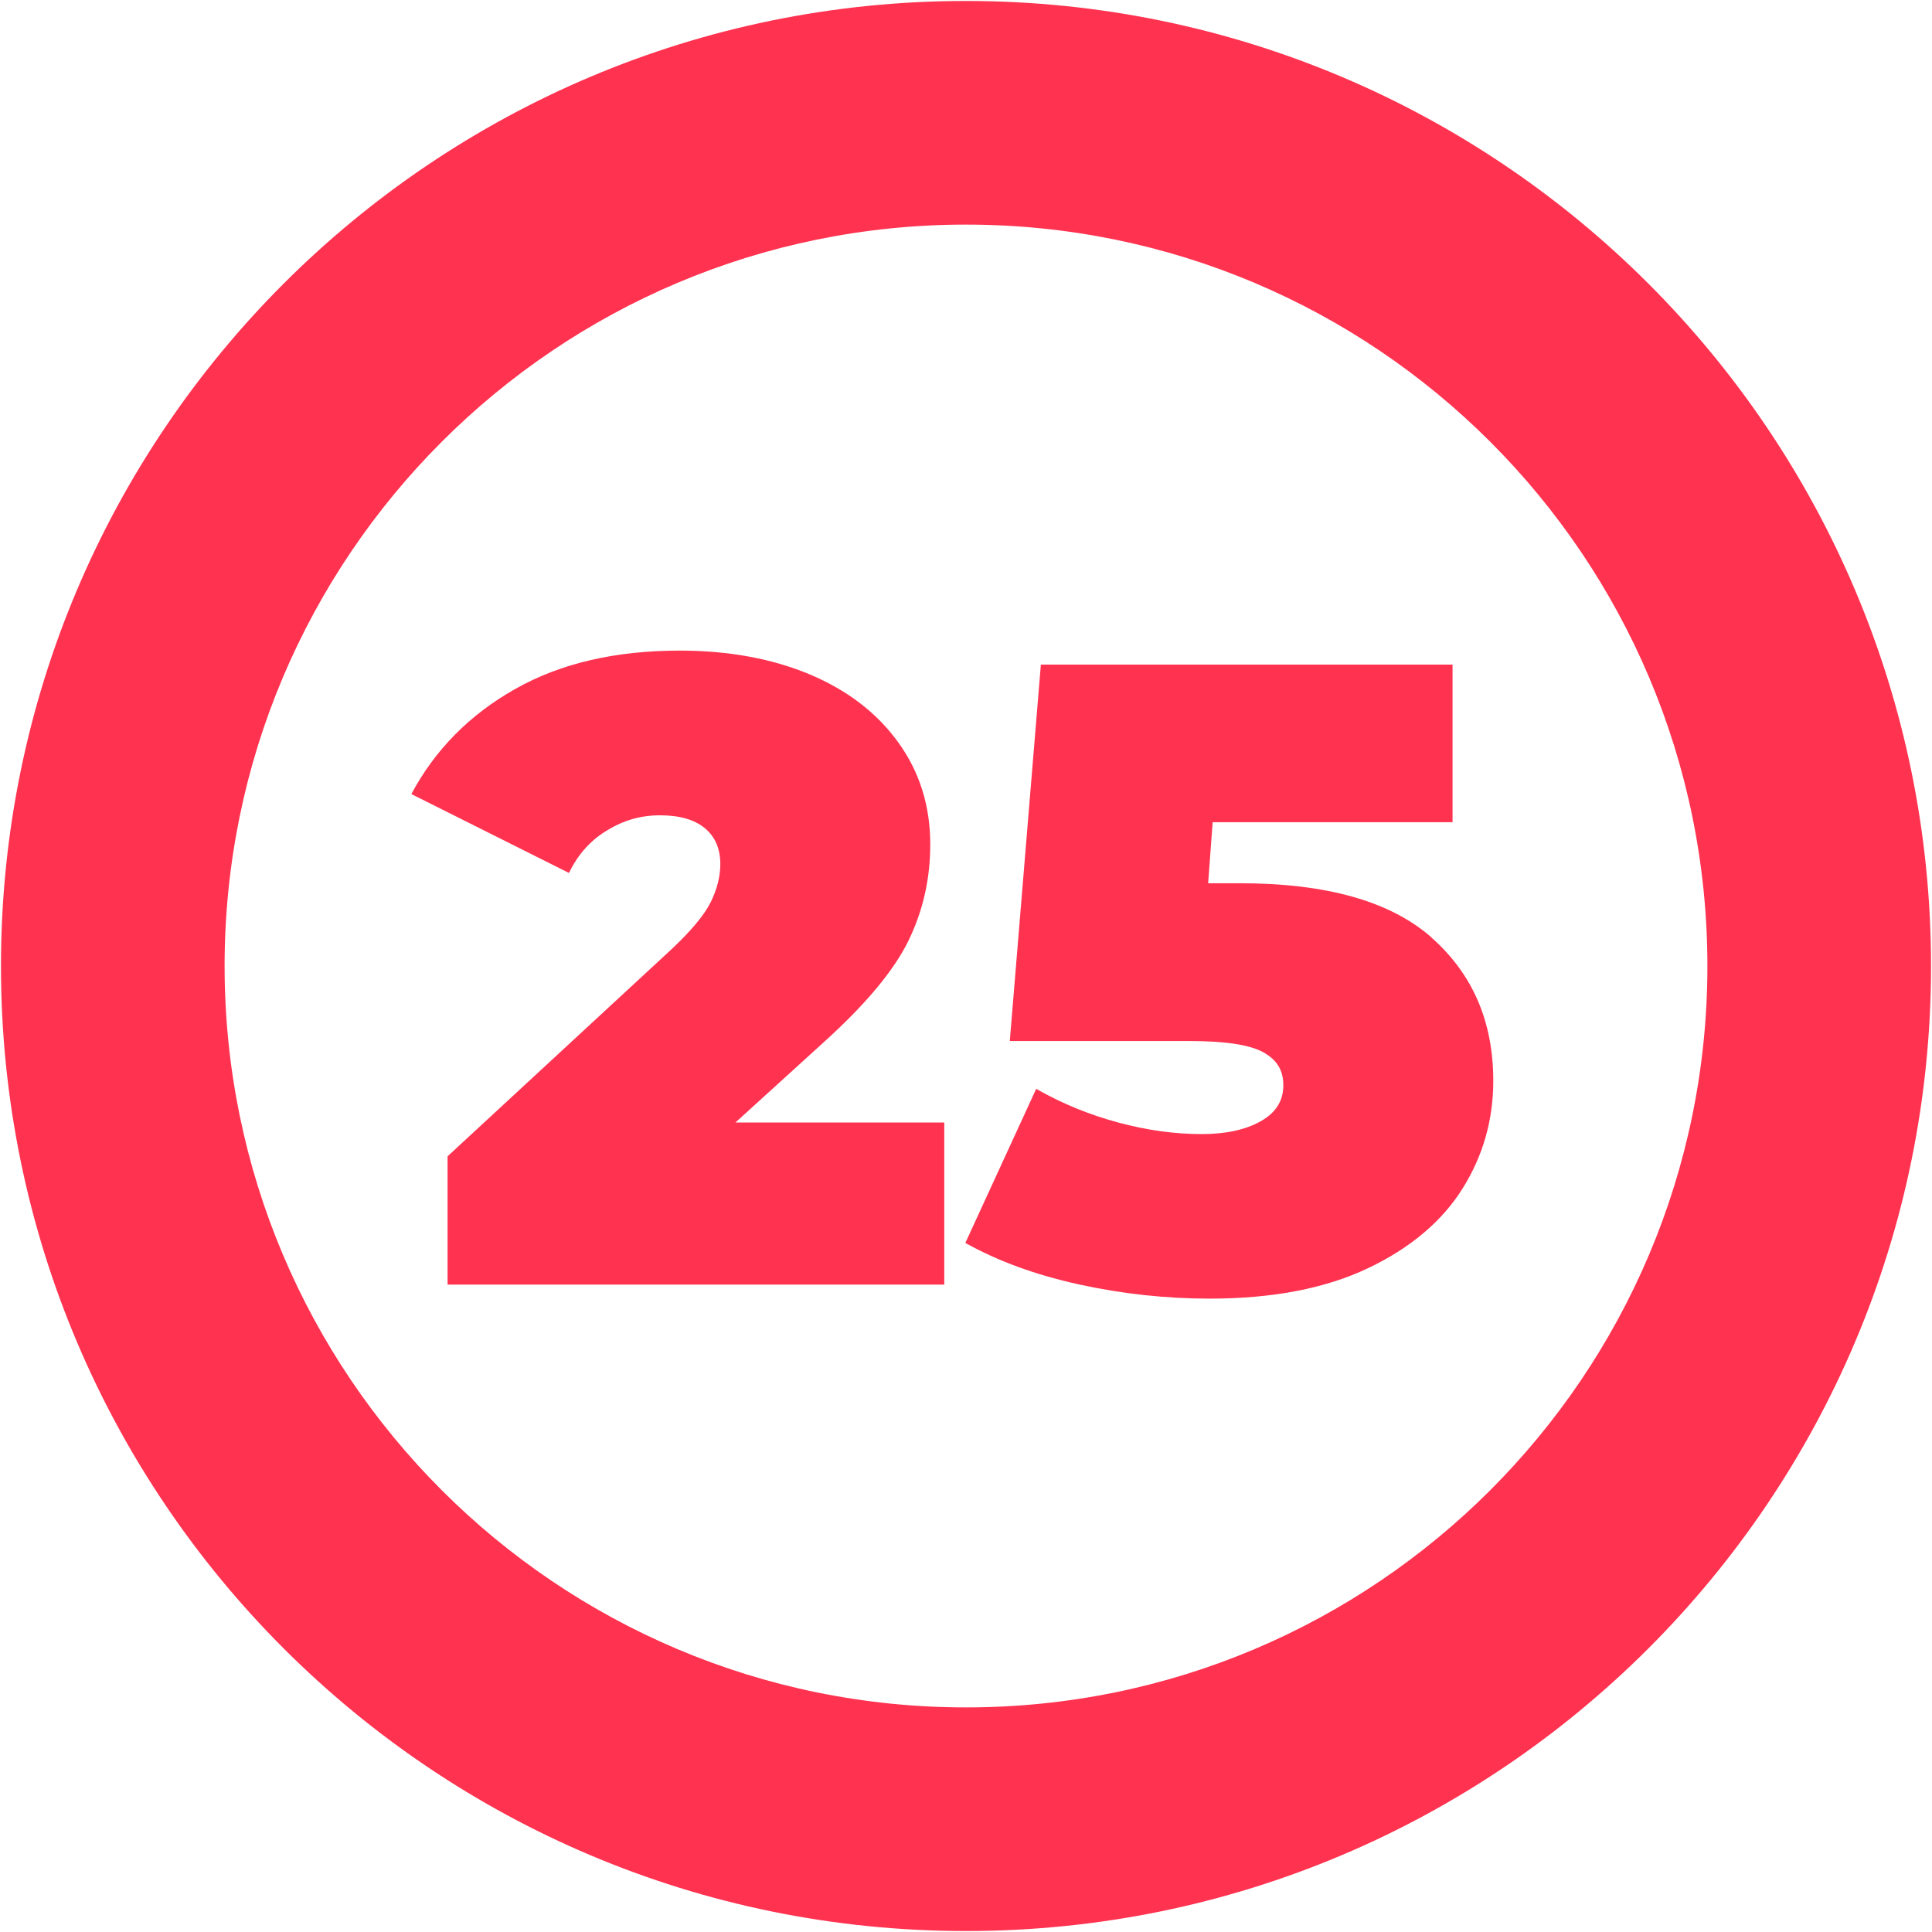
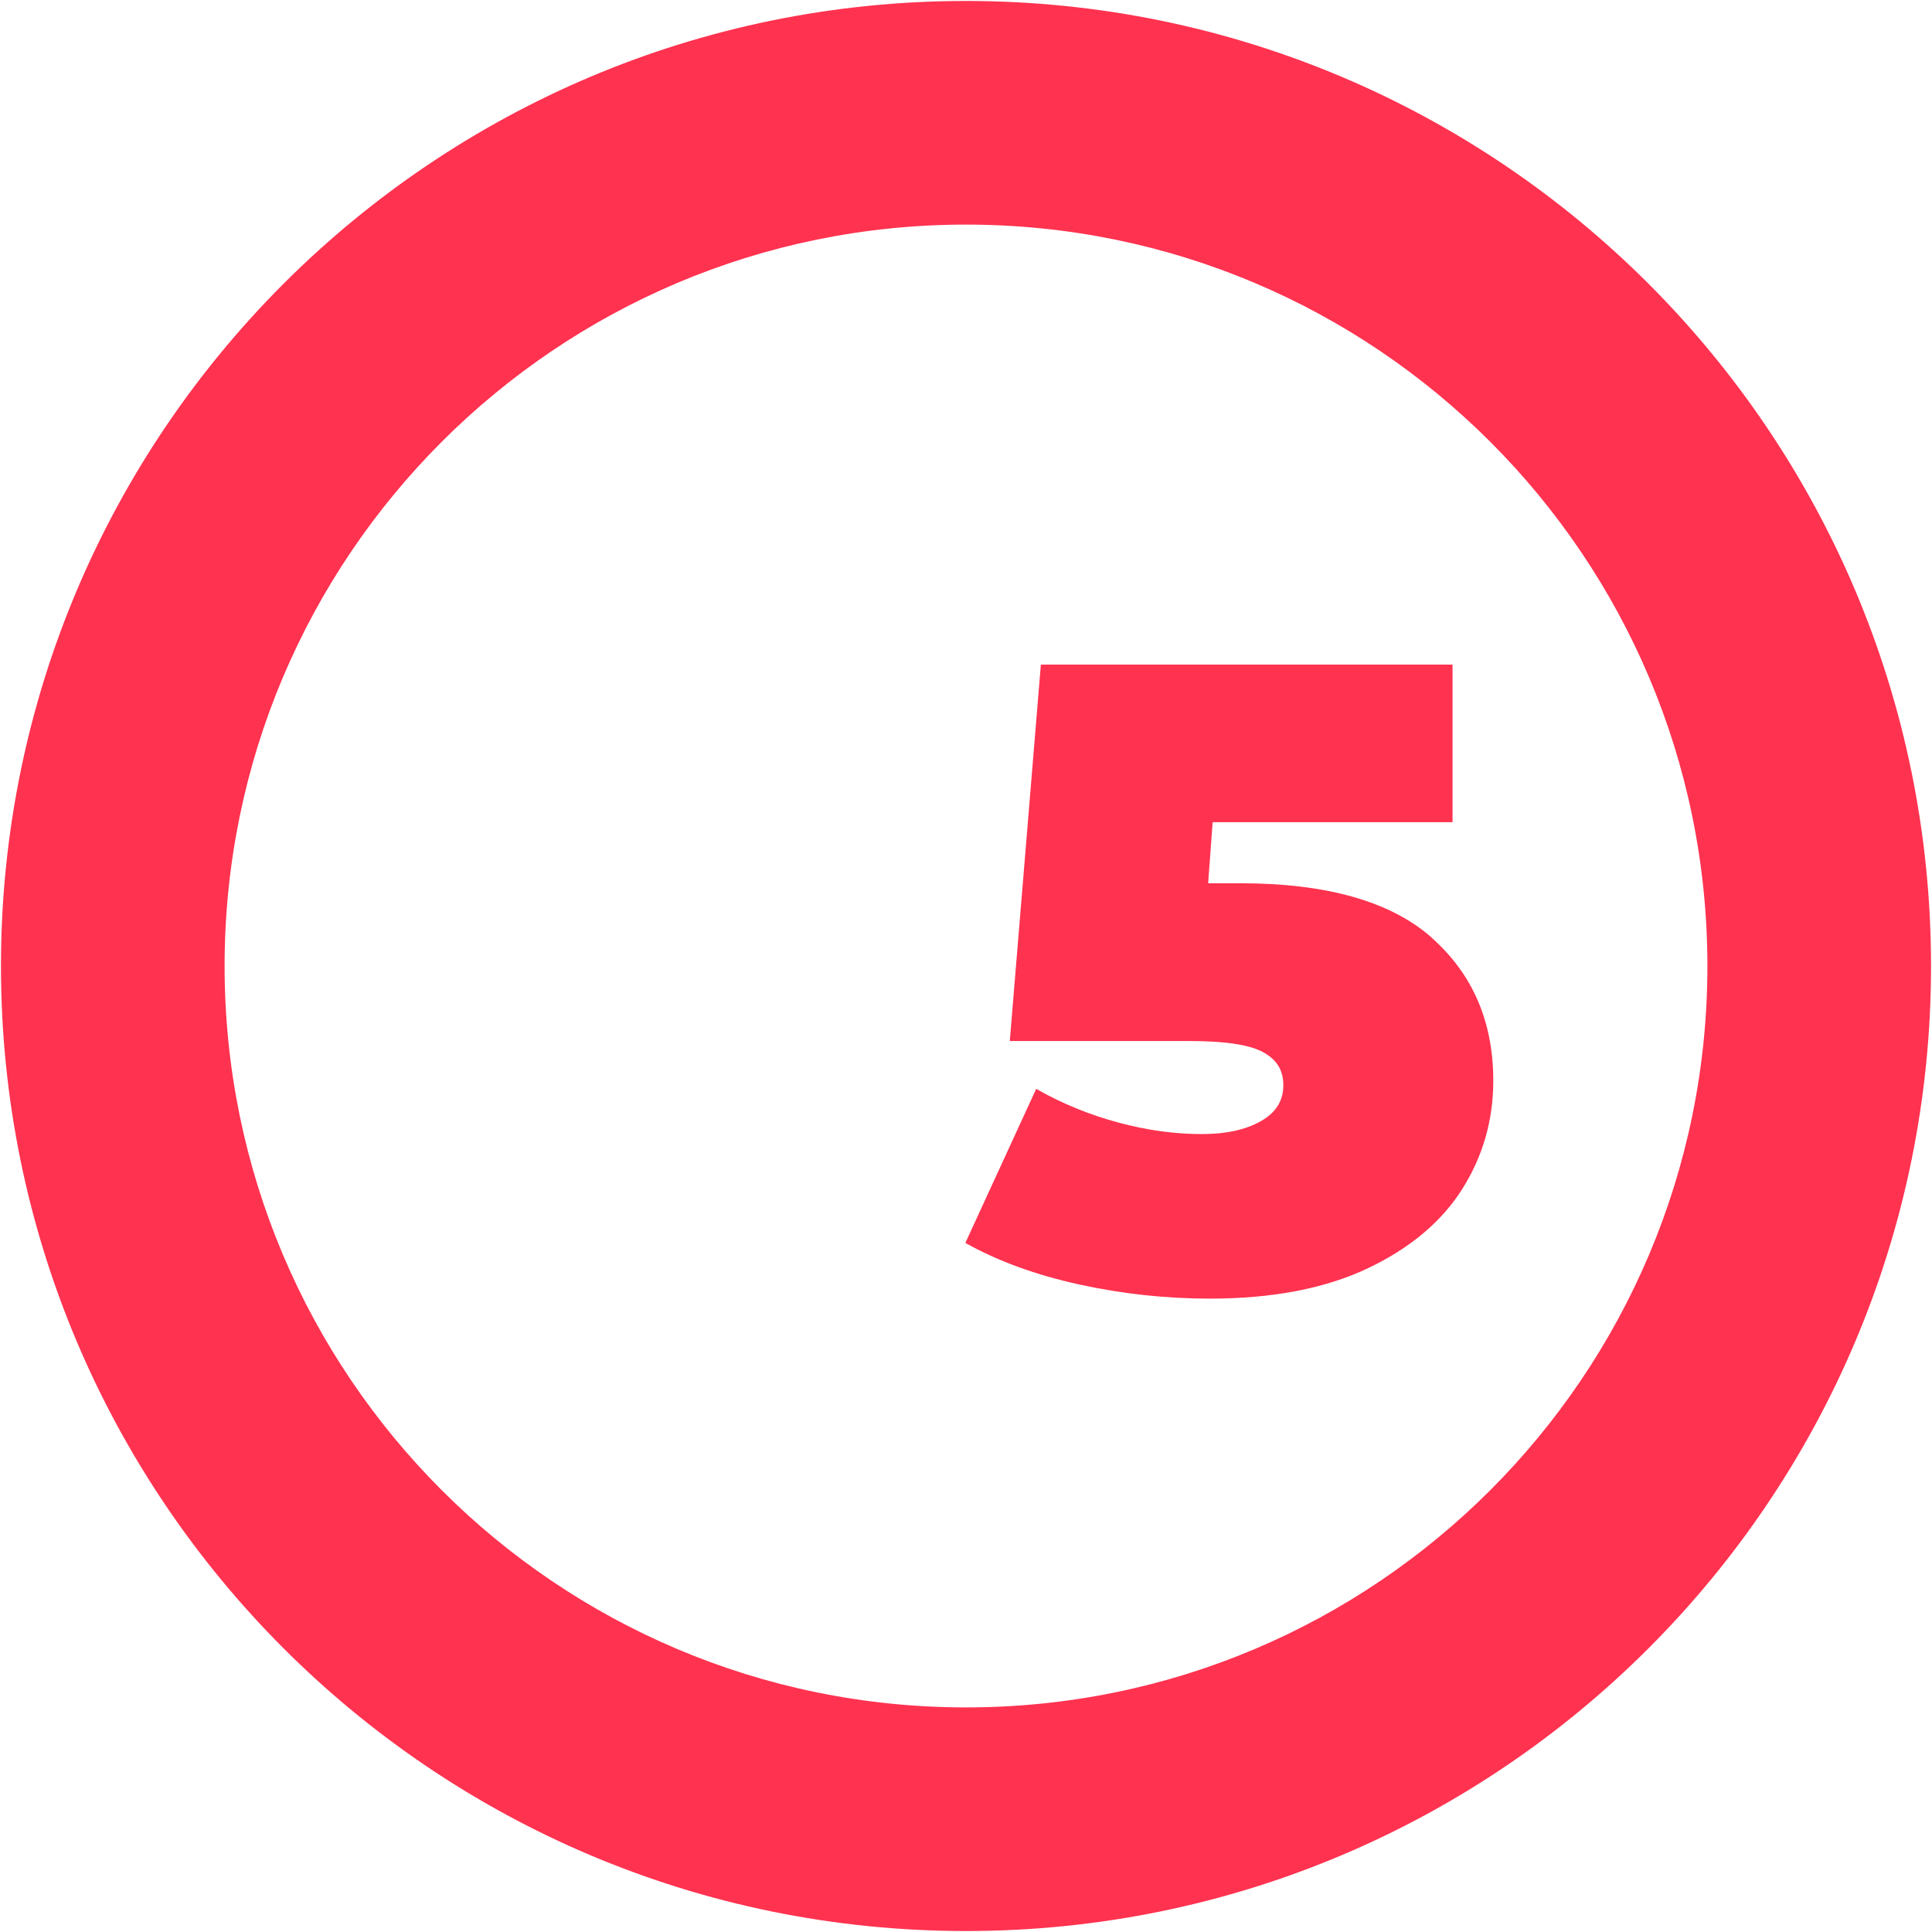
<svg xmlns="http://www.w3.org/2000/svg" id="_25" data-name="25" viewBox="0 0 120 120">
  <defs>
    <style>
      .cls-1 {
        fill: #ff3250;
        stroke-width: 0px;
      }
    </style>
  </defs>
  <path class="cls-1" d="M60,.06C26.9.06.06,26.9.06,60s26.83,59.94,59.94,59.94,59.94-26.83,59.94-59.94S93.1.06,60,.06ZM60,106.05c-25.43,0-46.05-20.62-46.05-46.05S34.57,13.95,60,13.95s46.05,20.62,46.05,46.05-20.62,46.05-46.05,46.05Z" />
  <g id="_1-2" data-name="1">
-     <path class="cls-1" d="M58.65,69.72v10.07h-30.85v-7.97l13.92-12.87c1.21-1.14,2.02-2.11,2.42-2.91.4-.81.6-1.6.6-2.37,0-.95-.32-1.7-.96-2.23-.64-.53-1.57-.8-2.78-.8s-2.27.31-3.3.94c-1.03.62-1.81,1.5-2.36,2.64l-9.79-4.9c1.47-2.75,3.61-4.92,6.44-6.52,2.82-1.6,6.23-2.39,10.23-2.39,3.04,0,5.74.5,8.08,1.48,2.35.99,4.18,2.4,5.5,4.23,1.32,1.83,1.98,3.94,1.98,6.33,0,2.13-.45,4.12-1.35,5.97-.9,1.85-2.65,3.95-5.25,6.3l-5.5,5h12.98Z" />
    <path class="cls-1" d="M88.93,58.25c2.55,2.26,3.82,5.22,3.82,8.88,0,2.42-.63,4.65-1.9,6.68s-3.22,3.69-5.86,4.95-5.92,1.9-9.85,1.9c-2.71,0-5.42-.29-8.11-.88-2.7-.59-5.05-1.45-7.07-2.58l4.4-9.57c1.61.92,3.31,1.61,5.09,2.09,1.78.48,3.51.72,5.2.72,1.5,0,2.72-.27,3.66-.8.94-.53,1.4-1.27,1.4-2.23s-.42-1.6-1.26-2.06c-.84-.46-2.37-.69-4.56-.69h-11.17l1.93-23.38h25.57v9.79h-14.9l-.28,3.79h1.98c5.39,0,9.36,1.13,11.91,3.38Z" />
  </g>
</svg>